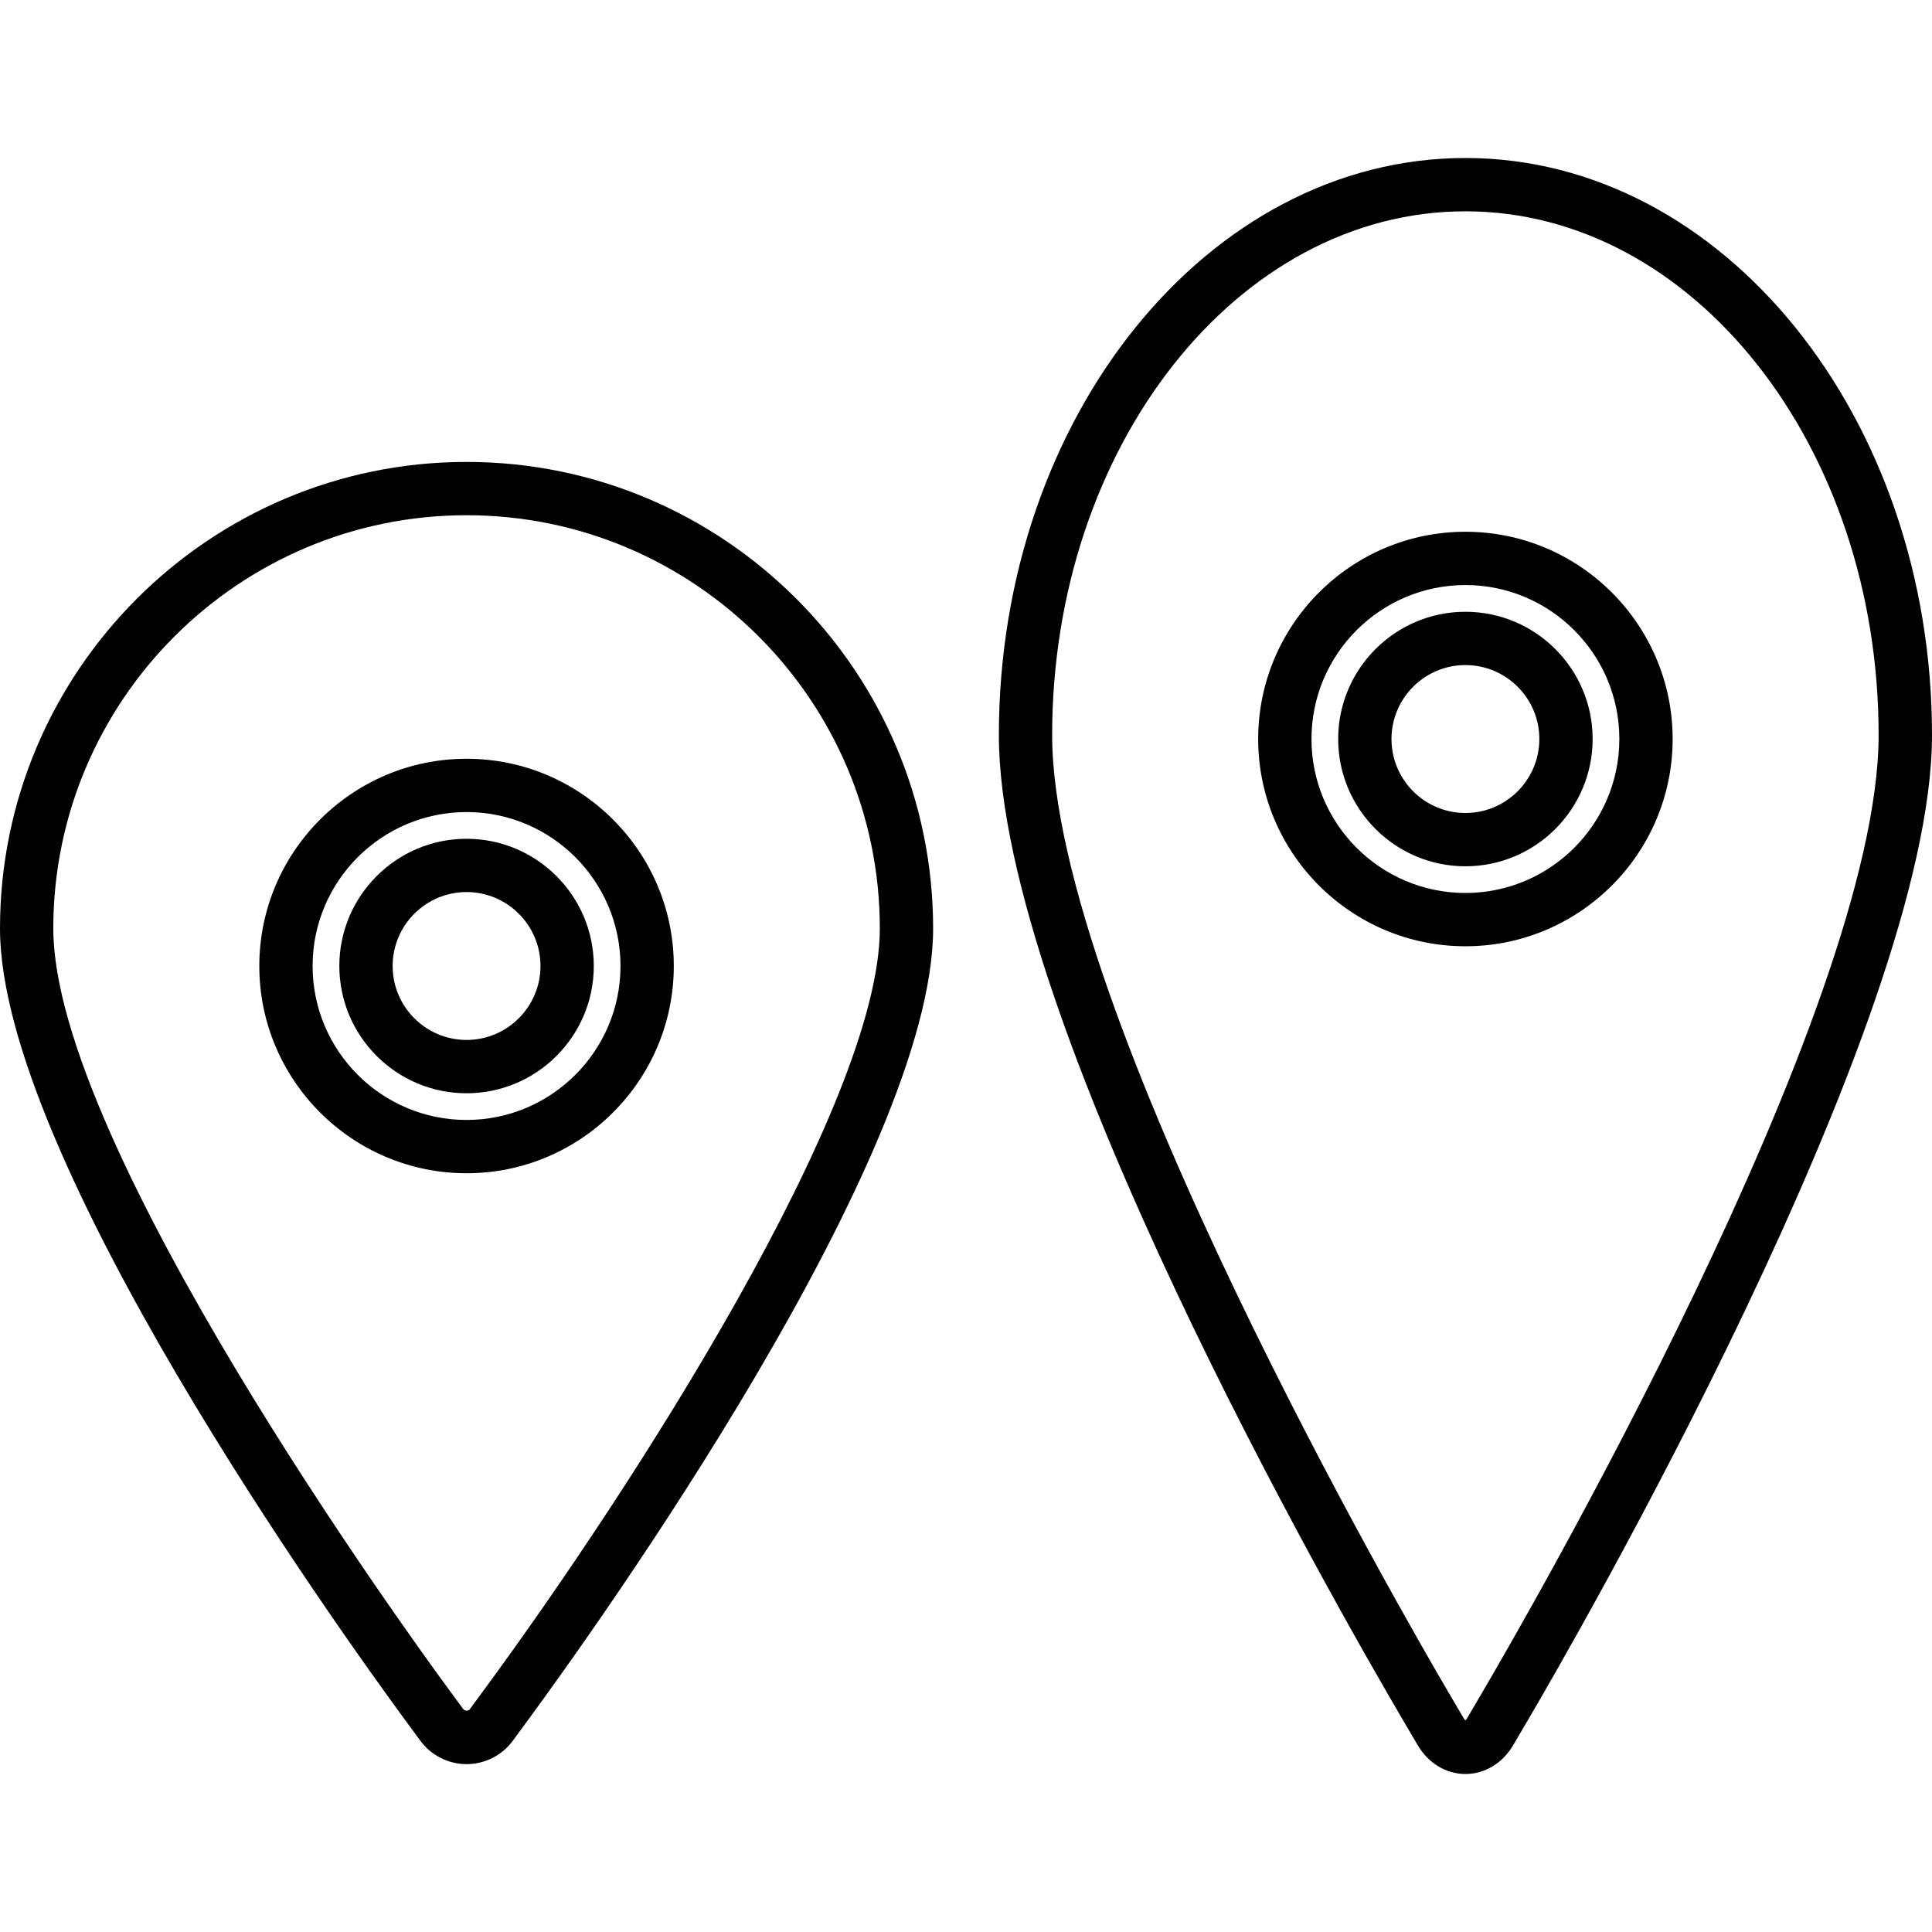
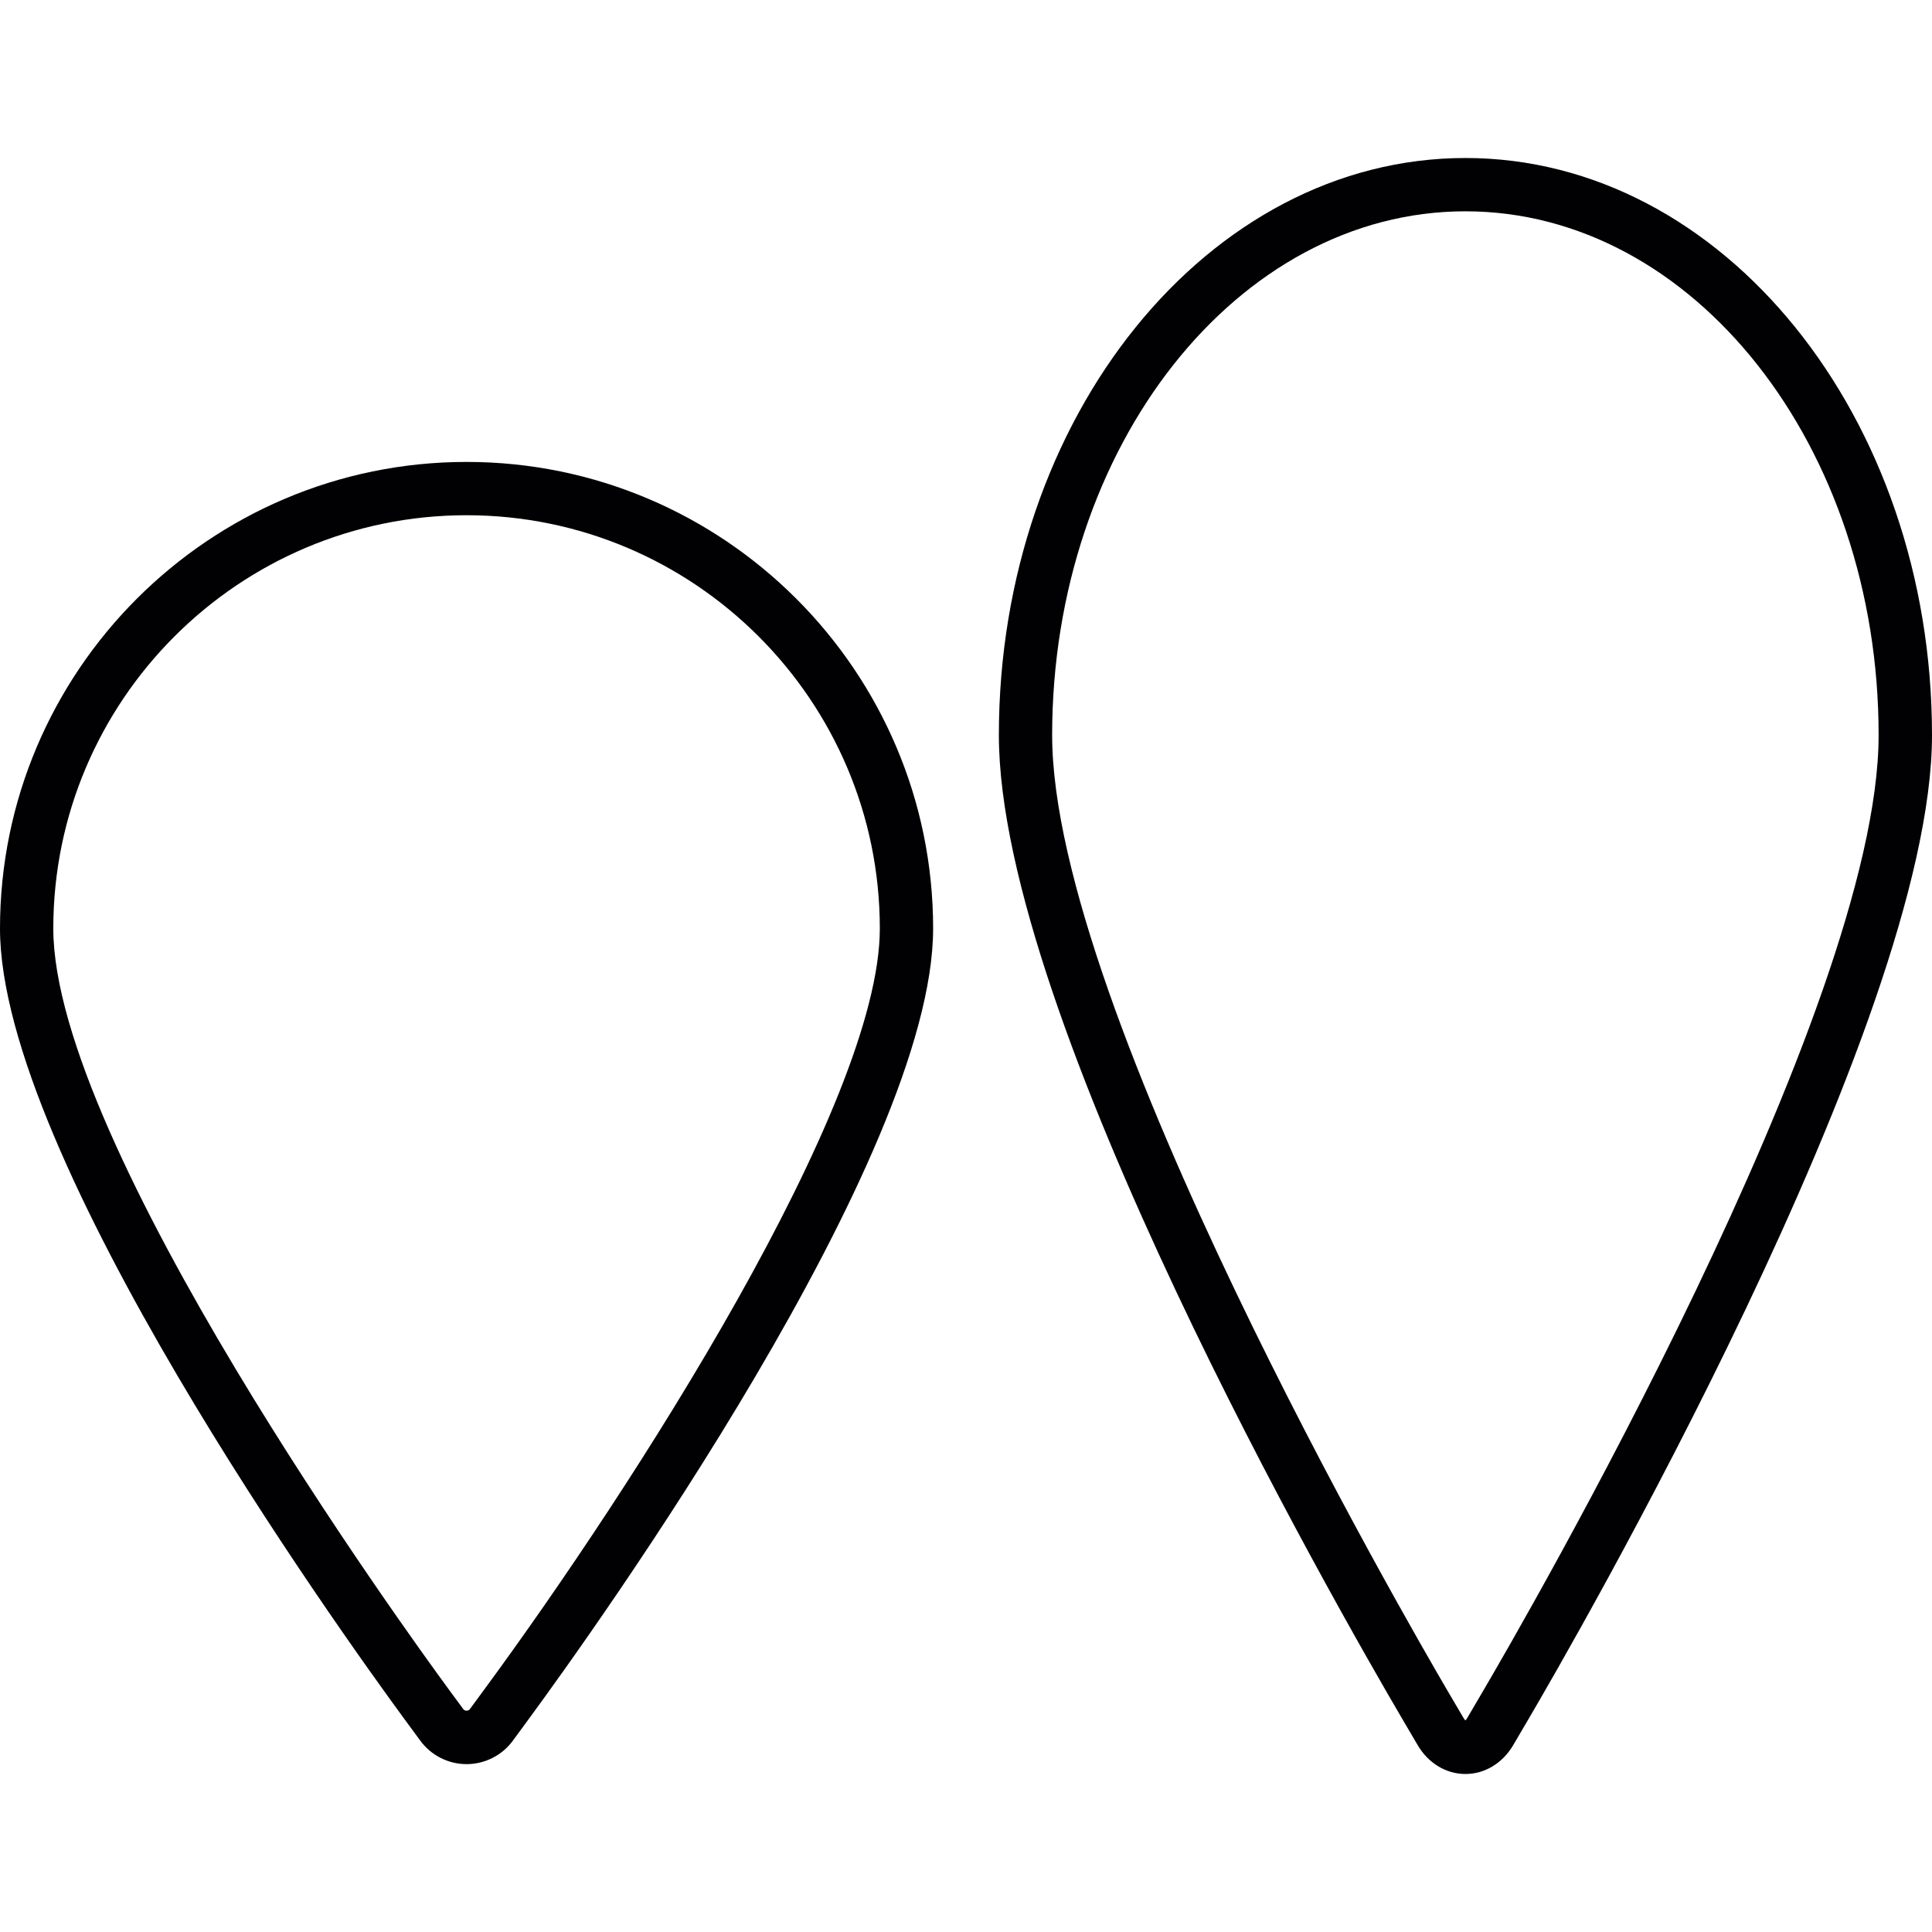
<svg xmlns="http://www.w3.org/2000/svg" height="800px" width="800px" version="1.1" id="Capa_1" viewBox="0 0 432.568 432.568" xml:space="preserve">
  <g>
    <g>
      <g>
        <path style="fill:#010002;" d="M104.462,394.983c-4.081,0-7.954-1.963-10.353-5.251l-3.365-4.571     C75.588,364.516,0,258.98,0,207.886c0-57.604,46.864-104.462,104.462-104.462s104.462,46.864,104.462,104.462     c0,51.243-75.594,156.66-90.744,177.276l-3.377,4.6C112.404,393.026,108.537,394.983,104.462,394.983z M104.462,115.358     c-51.023,0-92.528,41.512-92.528,92.528c0,48.367,79.377,157.877,88.429,170.205l3.371,4.583c0.34,0.465,1.128,0.442,1.444,0.024     l3.383-4.606c32.842-44.668,88.429-130.794,88.429-170.199C196.99,156.869,155.479,115.358,104.462,115.358z" />
      </g>
      <g>
-         <path style="fill:#010002;" d="M104.462,262.686c-25.586,0-46.404-20.812-46.404-46.398s20.818-46.404,46.404-46.404     c25.58,0,46.398,20.818,46.398,46.404S130.048,262.686,104.462,262.686z M104.462,181.817c-19.01,0-34.471,15.46-34.471,34.471     s15.46,34.465,34.471,34.465c19.004,0,34.465-15.46,34.465-34.465C138.927,197.277,123.461,181.817,104.462,181.817z      M104.462,244.779c-15.711,0-28.486-12.787-28.486-28.492s12.781-28.486,28.486-28.486s28.486,12.781,28.486,28.486     S120.167,244.779,104.462,244.779z M104.462,199.729c-9.129,0-16.552,7.429-16.552,16.552c0,9.129,7.429,16.558,16.552,16.558     s16.552-7.429,16.552-16.558C121.014,207.158,113.591,199.729,104.462,199.729z" />
-       </g>
+         </g>
    </g>
    <g>
      <path style="fill:#010002;" d="M328.1,397.191c-4.326,0-8.324-2.417-10.687-6.462L314.048,385    c-15.096-25.729-90.404-157.269-90.404-220.41c0-71.244,46.864-129.213,104.462-129.213S432.568,93.34,432.568,164.59    c0,64.669-81.155,204.664-90.404,220.41l-3.377,5.752C336.412,394.78,332.42,397.191,328.1,397.191z M328.1,47.311    c-51.023,0-92.528,52.61-92.528,117.279c0,61.327,79.682,198.888,88.763,214.372l3.371,5.734c0.143,0.251,0.292,0.406,0.388,0.495    c0.107-0.089,0.245-0.239,0.376-0.471l3.383-5.764c9.082-15.46,88.763-152.853,88.763-214.366    C420.629,99.921,379.123,47.311,328.1,47.311z" />
    </g>
    <g>
-       <path style="fill:#010002;" d="M328.1,211.866c-25.586,0-46.398-20.818-46.398-46.404s20.812-46.404,46.398-46.404    s46.398,20.818,46.398,46.404S353.686,211.866,328.1,211.866z M328.1,130.991c-19.01,0-34.465,15.46-34.465,34.471    s15.46,34.471,34.465,34.471s34.465-15.46,34.465-34.471S347.105,130.991,328.1,130.991z M328.1,193.959    c-15.711,0-28.486-12.787-28.486-28.498c0-15.705,12.781-28.486,28.486-28.486s28.486,12.781,28.486,28.486    C356.586,181.178,343.811,193.959,328.1,193.959z M328.1,148.909c-9.129,0-16.552,7.423-16.552,16.552    c0,9.135,7.423,16.564,16.552,16.564s16.552-7.429,16.552-16.564C344.652,156.332,337.23,148.909,328.1,148.909z" />
-     </g>
+       </g>
  </g>
</svg>